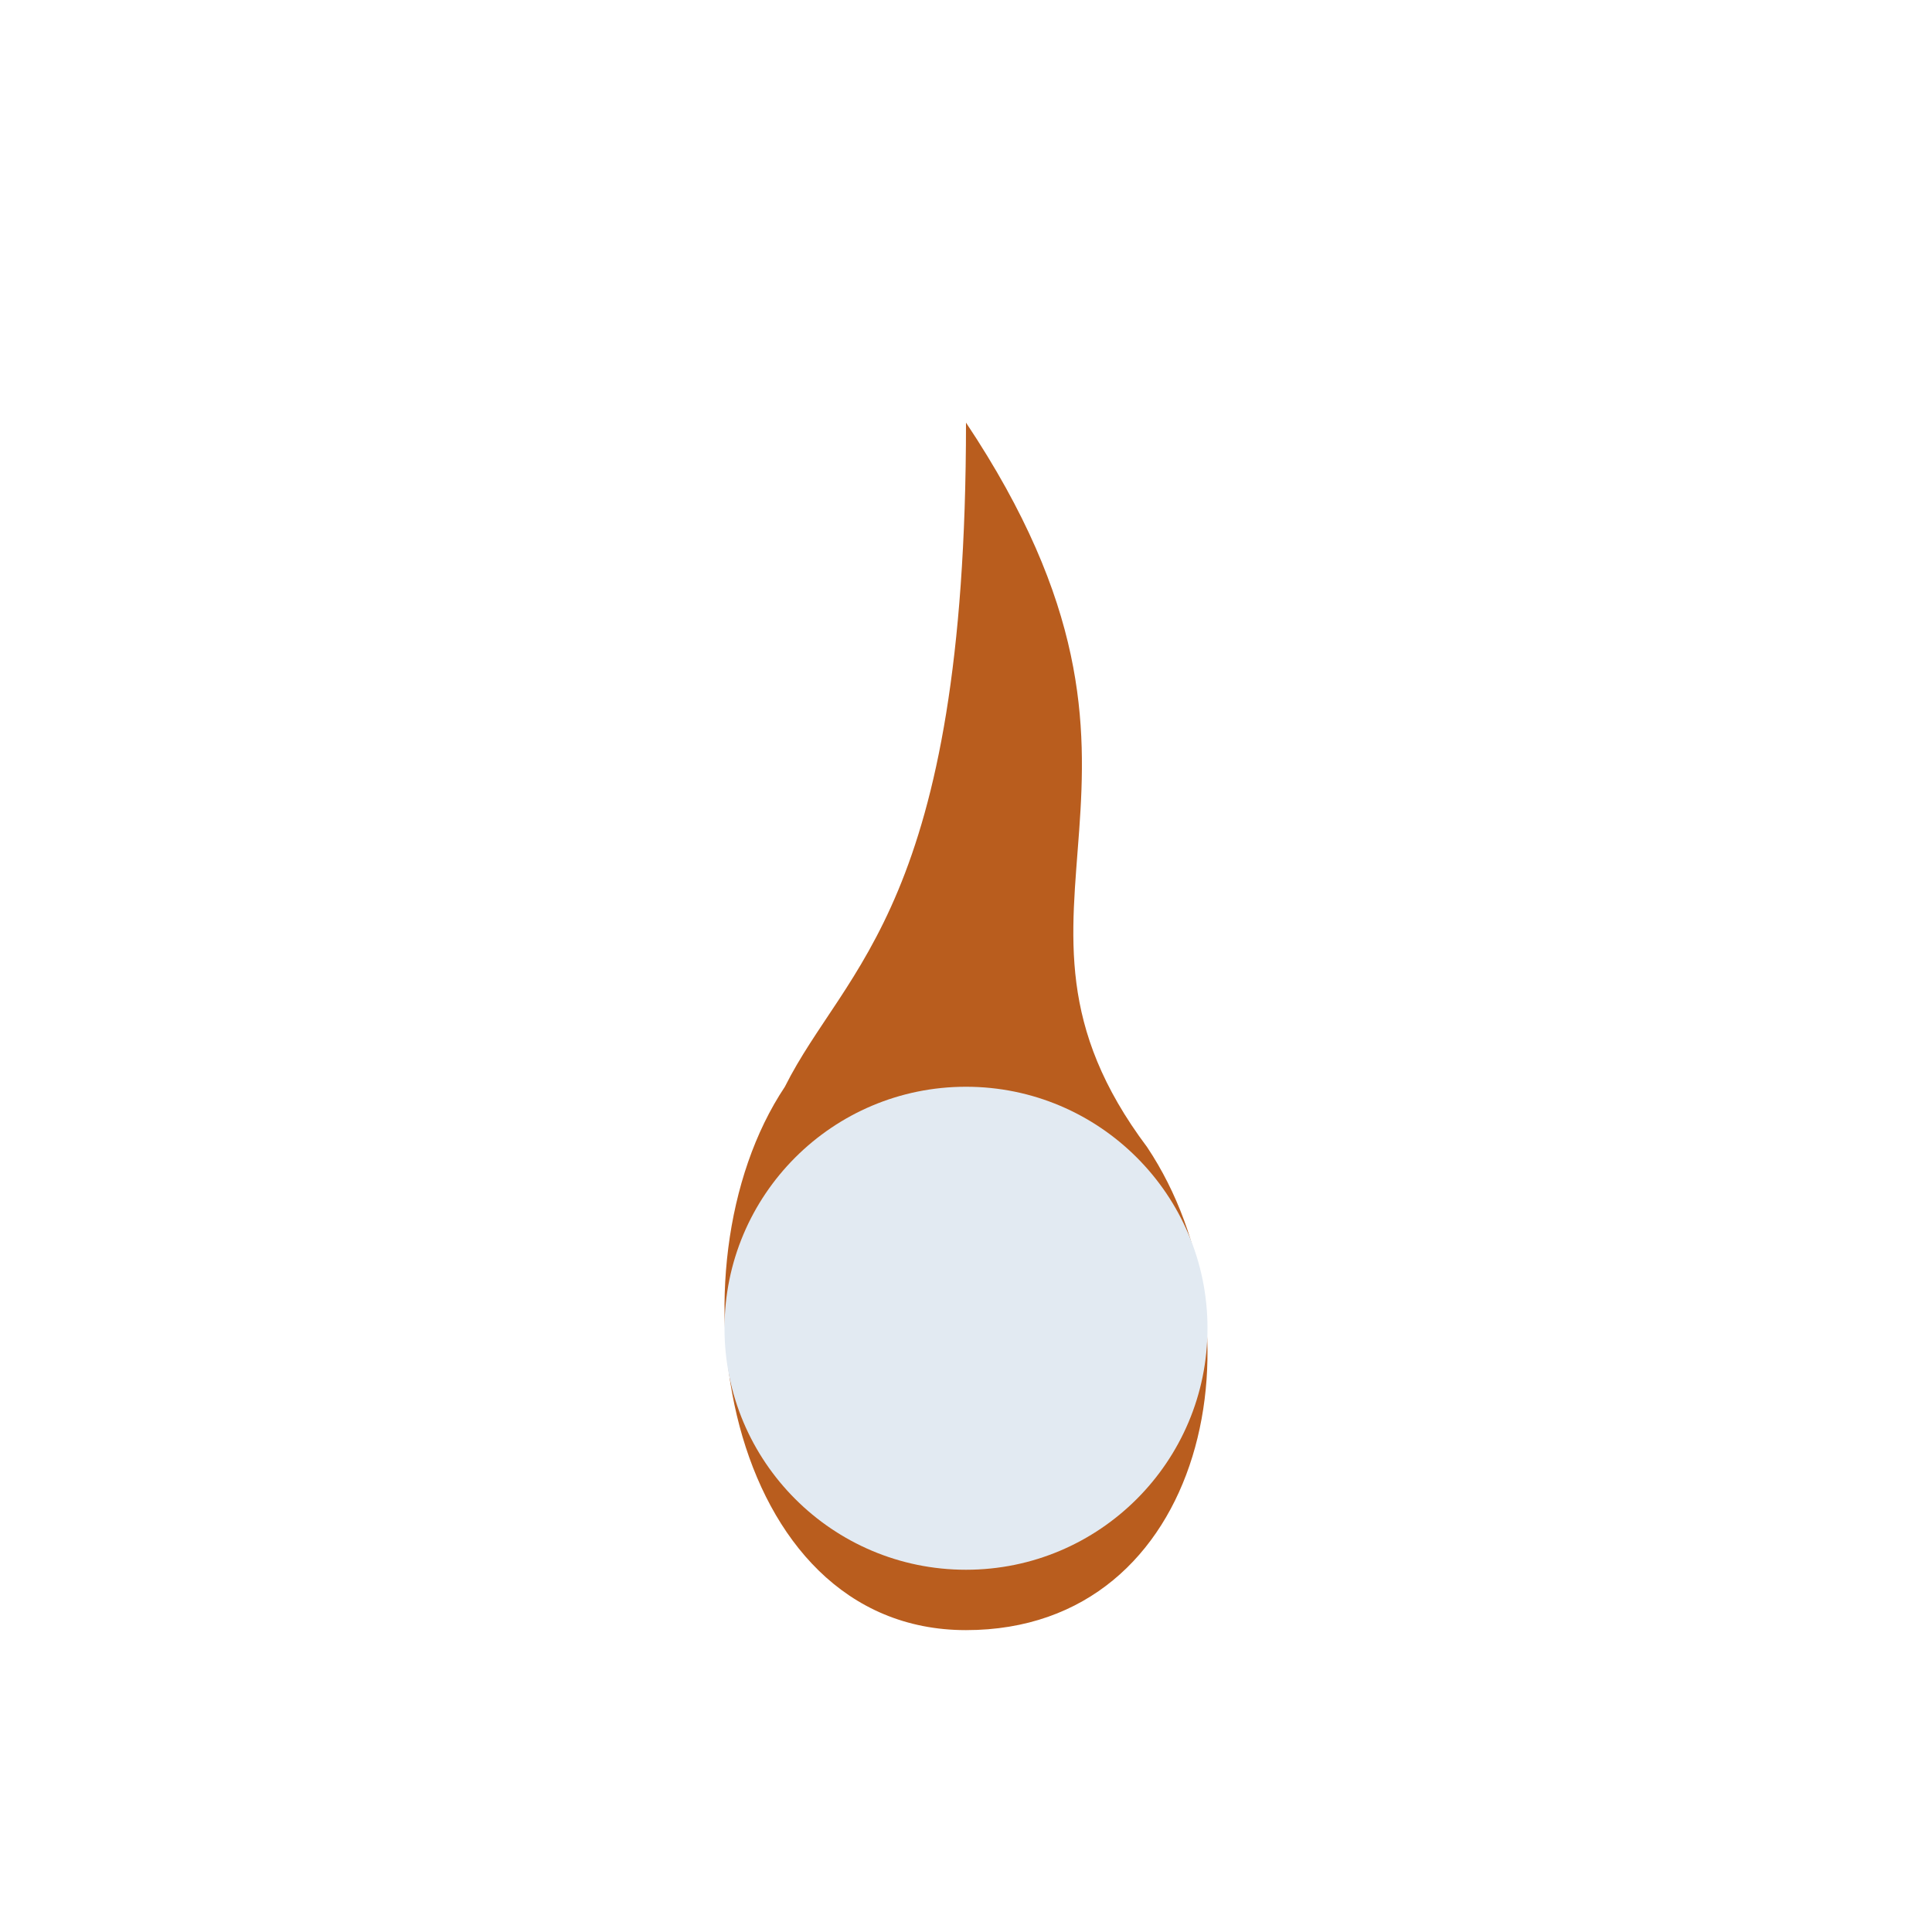
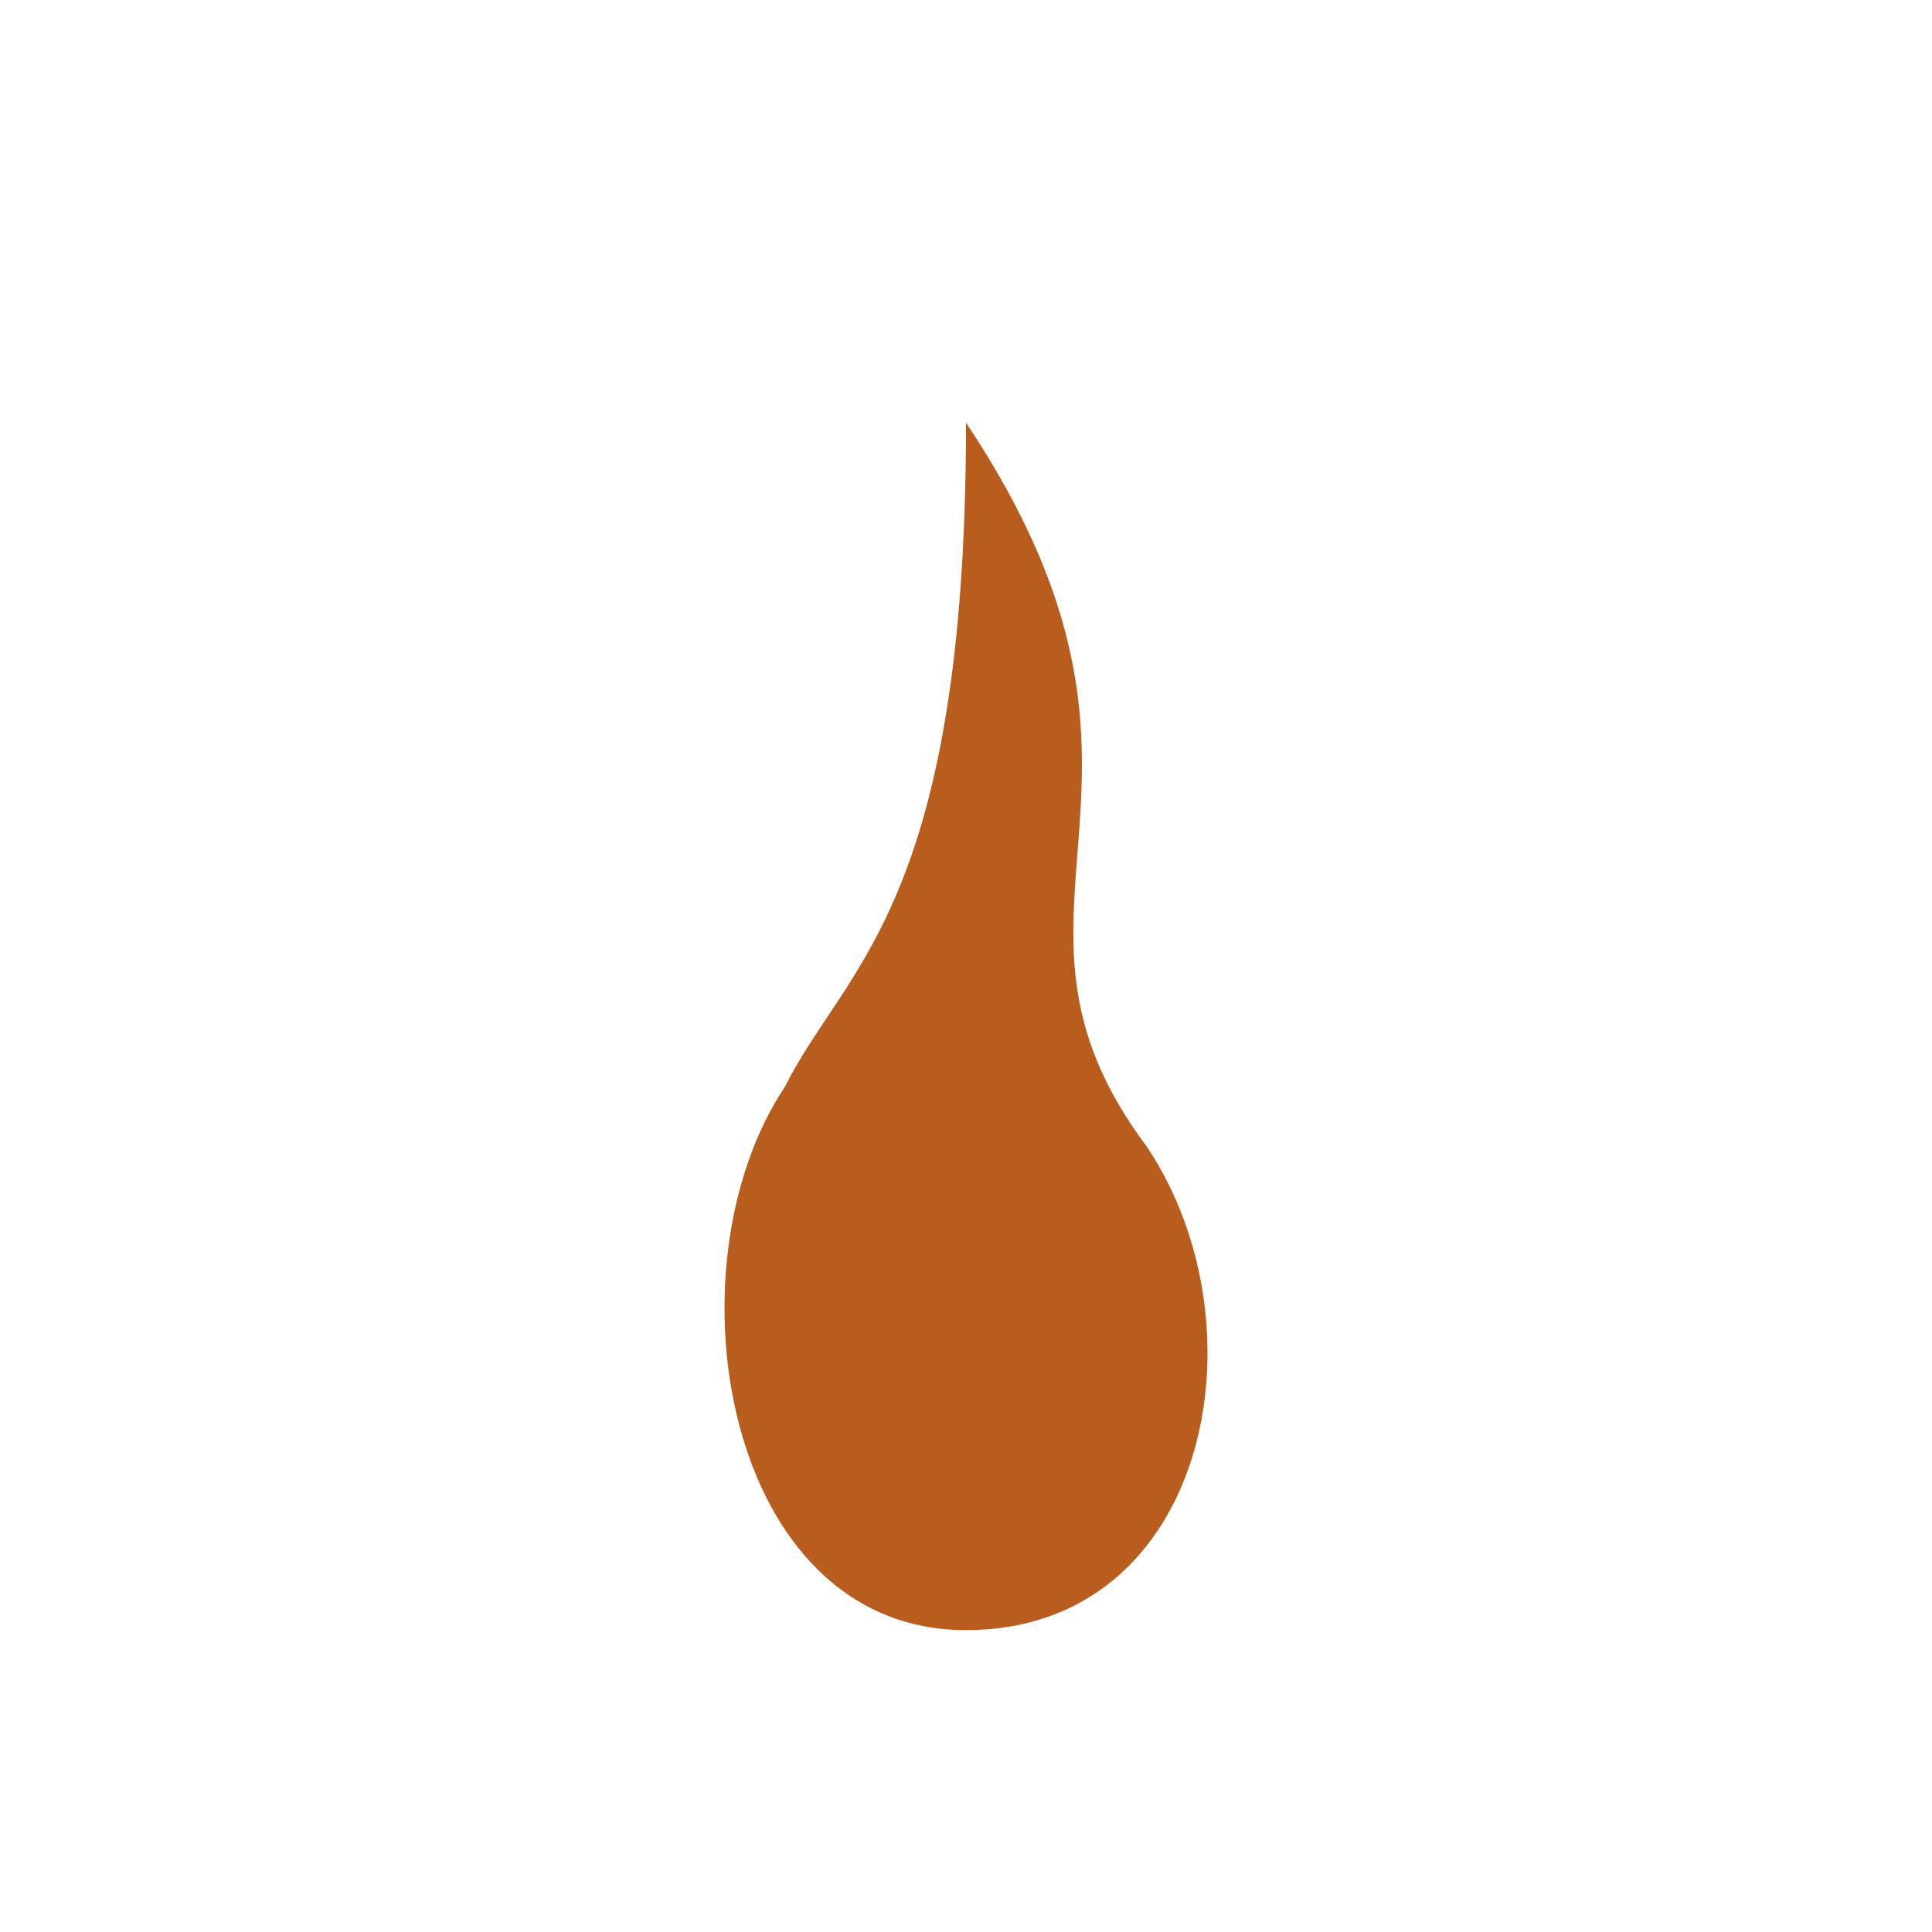
<svg xmlns="http://www.w3.org/2000/svg" width="32" height="32" viewBox="0 0 32 32">
  <path d="M16 7c4 6 0 8 3 12 2 3 1 8-3 8s-5-6-3-9c1-2 3-3 3-11z" fill="#B95D1E" />
-   <ellipse cx="16" cy="22" rx="4" ry="4" fill="#E2EAF2" />
</svg>